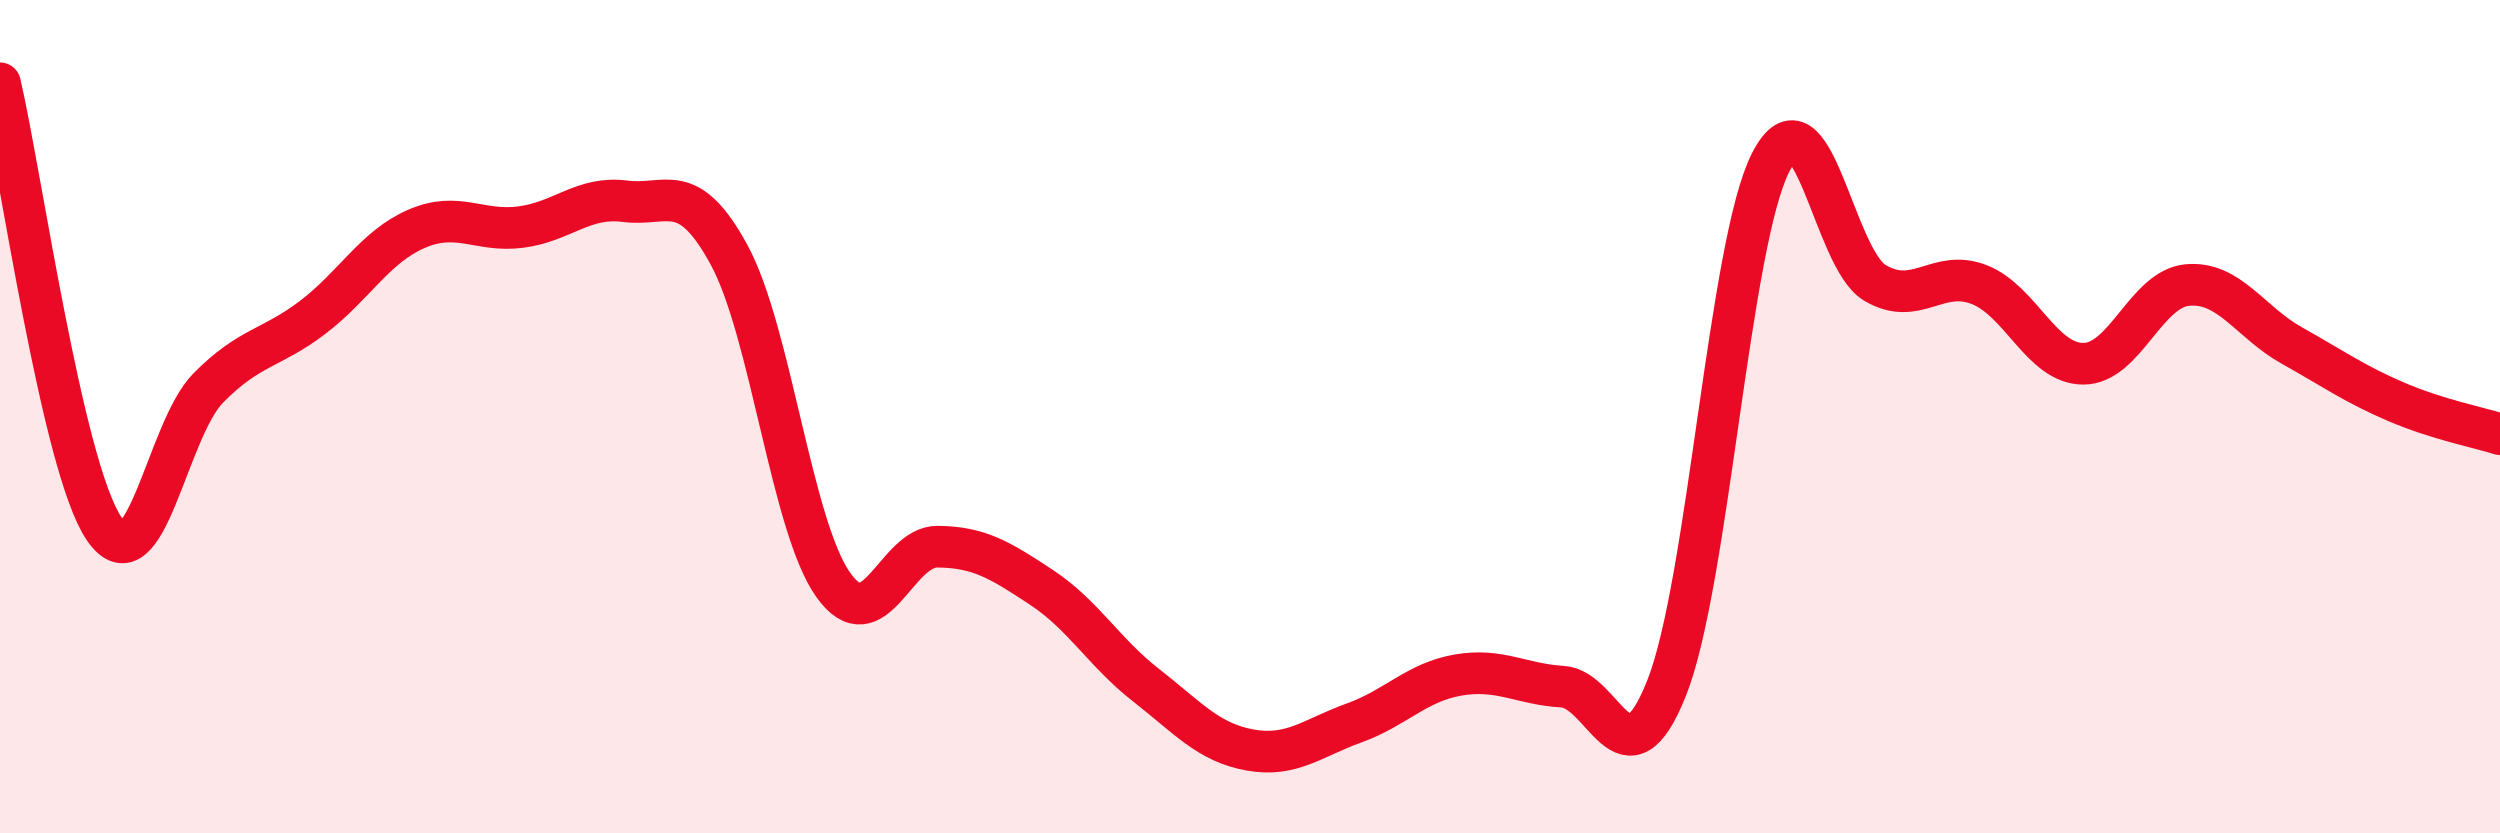
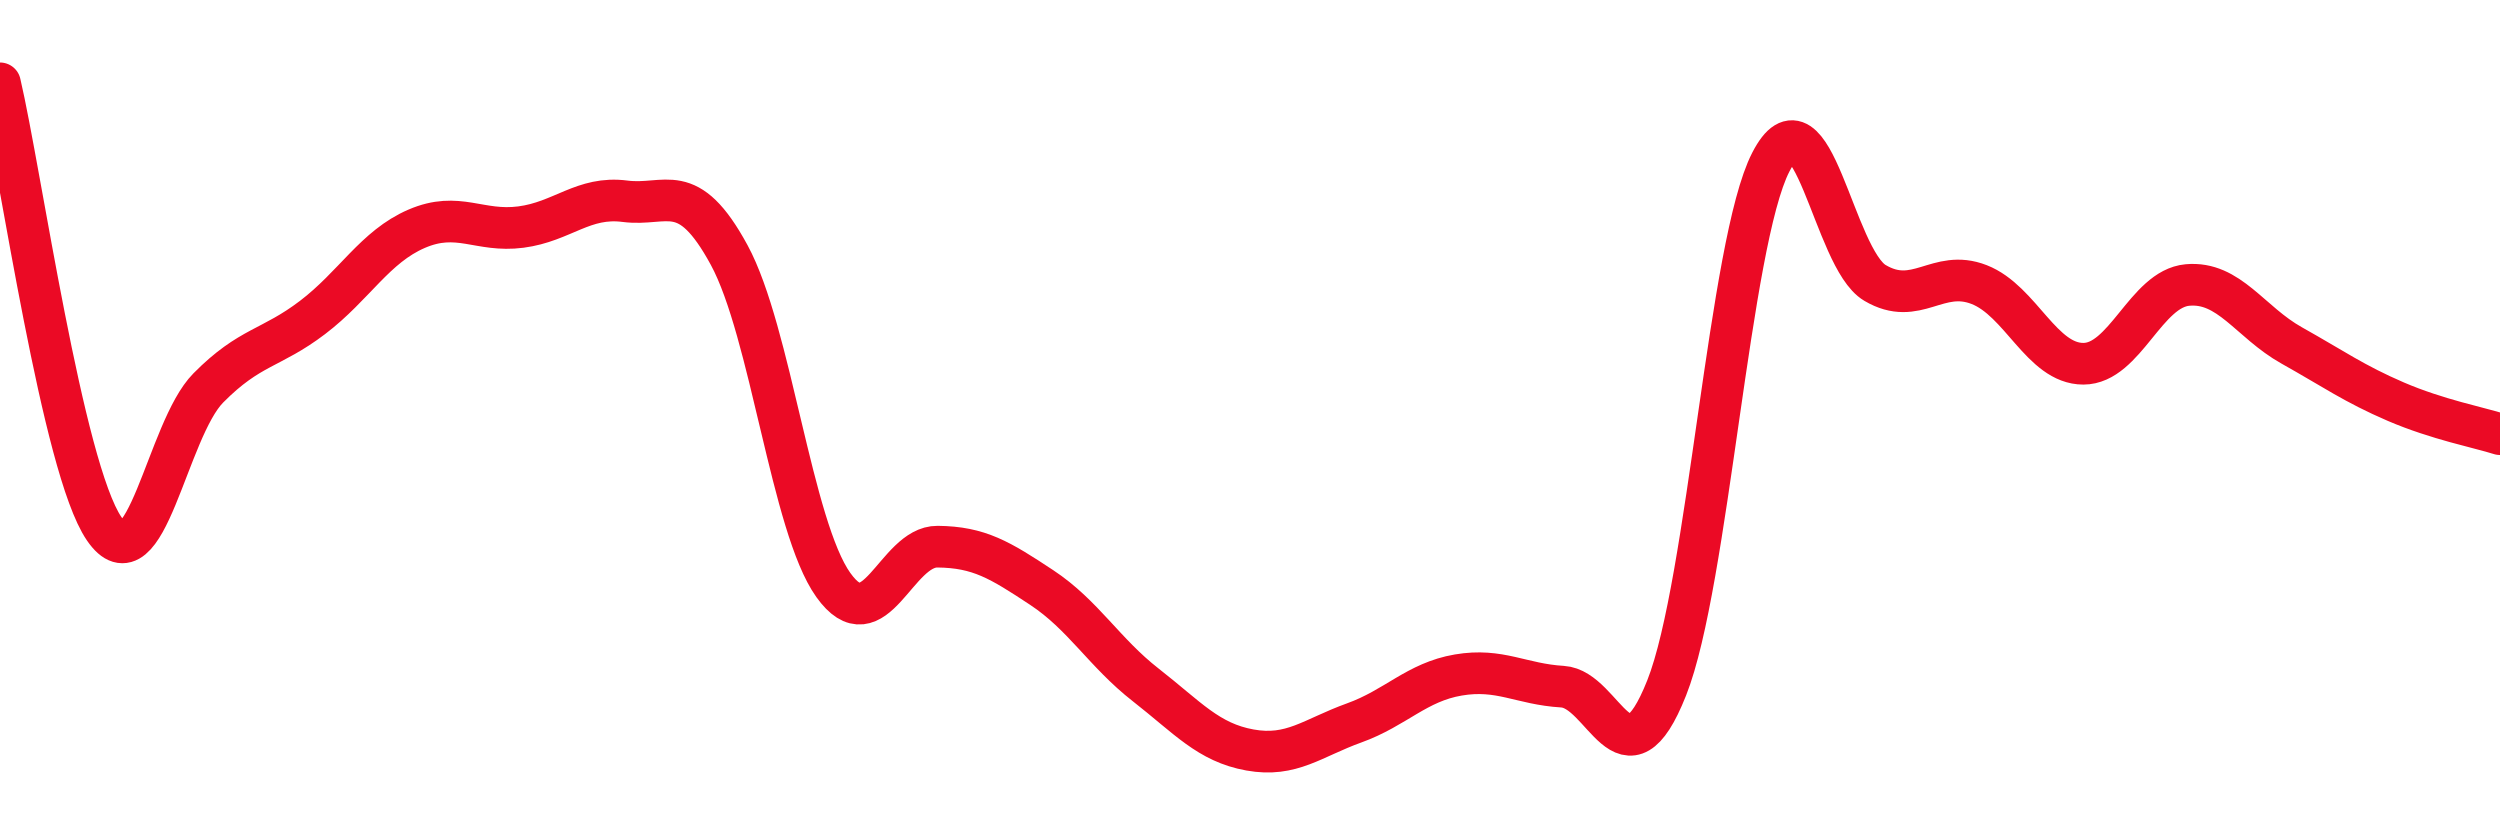
<svg xmlns="http://www.w3.org/2000/svg" width="60" height="20" viewBox="0 0 60 20">
-   <path d="M 0,2 C 0.5,4.14 1.5,11.23 2.5,12.69 C 3.5,14.15 4,10.32 5,9.31 C 6,8.3 6.5,8.38 7.5,7.62 C 8.5,6.86 9,5.92 10,5.49 C 11,5.06 11.5,5.58 12.5,5.45 C 13.5,5.32 14,4.7 15,4.83 C 16,4.96 16.5,4.28 17.5,6.12 C 18.5,7.96 19,12.64 20,14.04 C 21,15.44 21.5,13.11 22.5,13.12 C 23.5,13.13 24,13.44 25,14.1 C 26,14.76 26.5,15.66 27.5,16.44 C 28.5,17.22 29,17.82 30,18 C 31,18.18 31.5,17.71 32.5,17.35 C 33.5,16.99 34,16.37 35,16.2 C 36,16.03 36.5,16.42 37.5,16.48 C 38.5,16.54 39,19.03 40,16.51 C 41,13.99 41.5,5.83 42.5,3.89 C 43.5,1.95 44,6.2 45,6.79 C 46,7.38 46.5,6.44 47.5,6.83 C 48.5,7.22 49,8.73 50,8.73 C 51,8.73 51.5,6.93 52.5,6.84 C 53.5,6.75 54,7.73 55,8.29 C 56,8.85 56.5,9.21 57.5,9.64 C 58.5,10.07 59.5,10.26 60,10.42L60 20L0 20Z" fill="#EB0A25" opacity="0.1" stroke-linecap="round" stroke-linejoin="round" />
  <path d="M 0,2 C 0.5,4.14 1.5,11.23 2.5,12.69 C 3.5,14.15 4,10.32 5,9.31 C 6,8.3 6.5,8.38 7.5,7.62 C 8.5,6.86 9,5.92 10,5.49 C 11,5.06 11.5,5.58 12.5,5.45 C 13.5,5.32 14,4.7 15,4.83 C 16,4.96 16.5,4.28 17.5,6.12 C 18.5,7.96 19,12.64 20,14.04 C 21,15.44 21.5,13.11 22.5,13.12 C 23.5,13.13 24,13.44 25,14.1 C 26,14.76 26.5,15.66 27.5,16.44 C 28.5,17.22 29,17.82 30,18 C 31,18.18 31.5,17.71 32.5,17.35 C 33.5,16.99 34,16.37 35,16.2 C 36,16.03 36.5,16.42 37.5,16.48 C 38.5,16.54 39,19.03 40,16.51 C 41,13.99 41.5,5.83 42.5,3.89 C 43.5,1.95 44,6.2 45,6.79 C 46,7.38 46.5,6.44 47.5,6.83 C 48.5,7.22 49,8.73 50,8.73 C 51,8.73 51.5,6.93 52.5,6.84 C 53.5,6.75 54,7.73 55,8.29 C 56,8.85 56.5,9.21 57.5,9.64 C 58.5,10.07 59.5,10.26 60,10.42" stroke="#EB0A25" stroke-width="1" fill="none" stroke-linecap="round" stroke-linejoin="round" />
</svg>